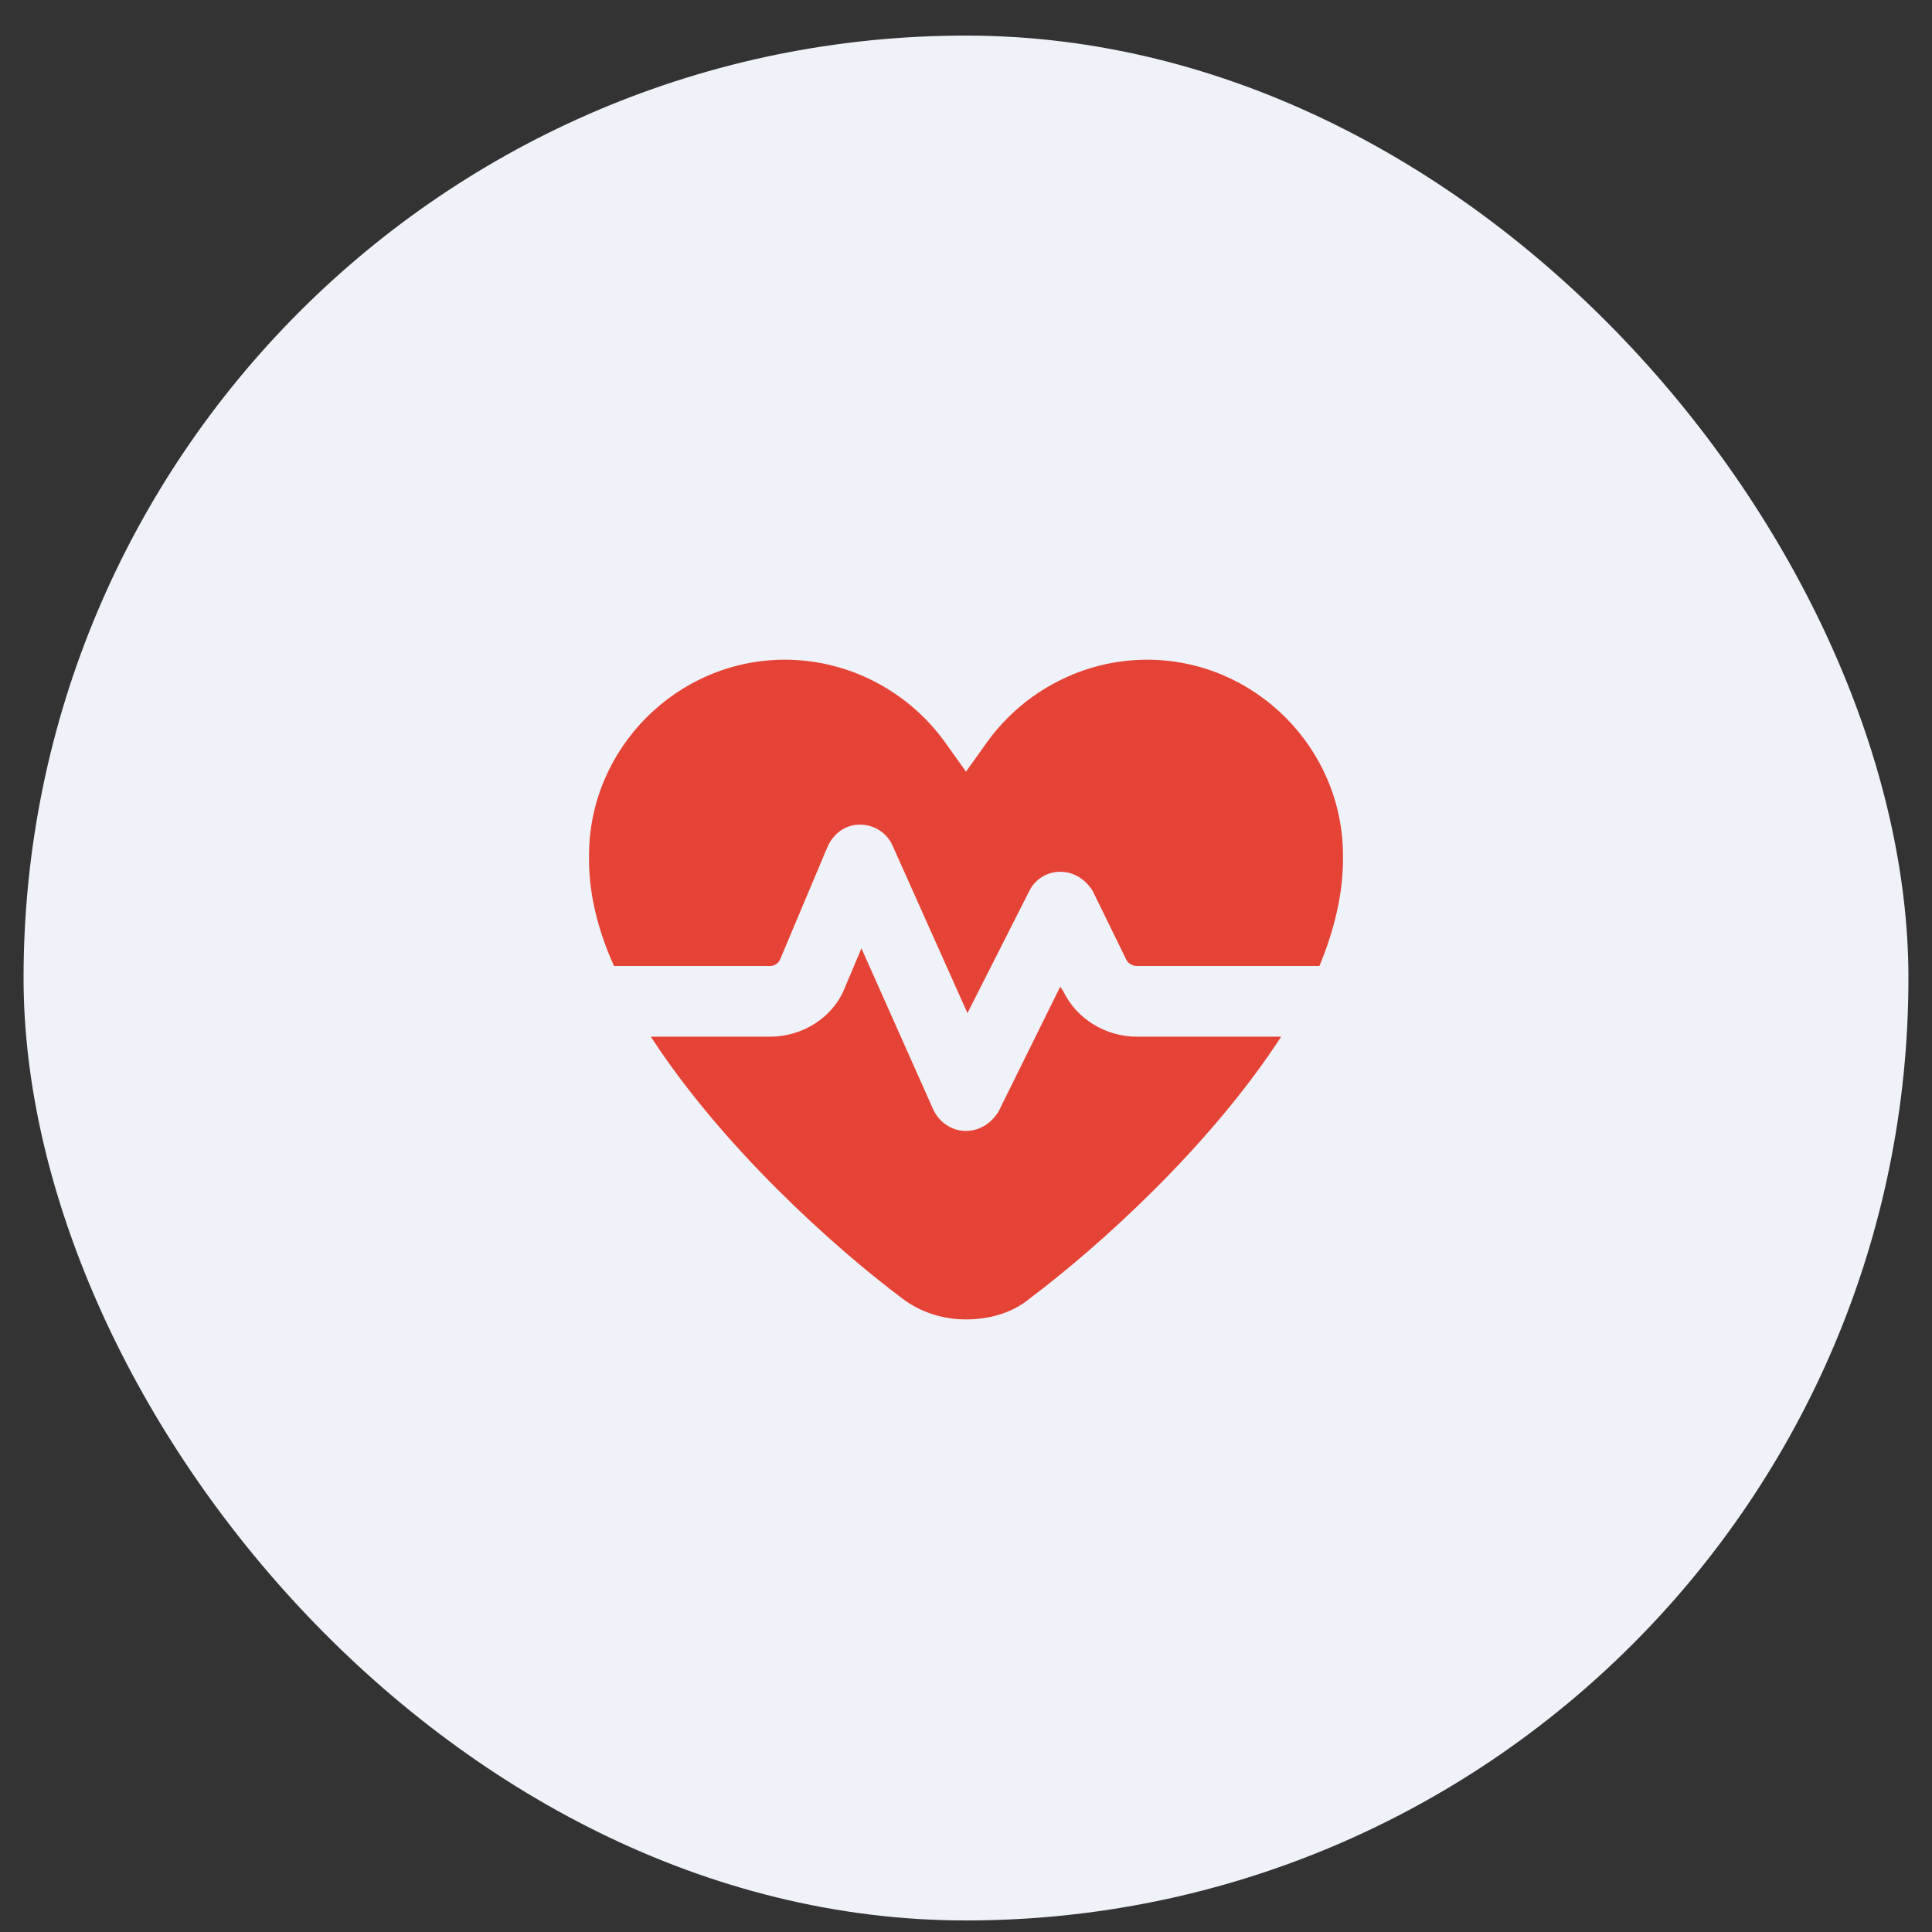
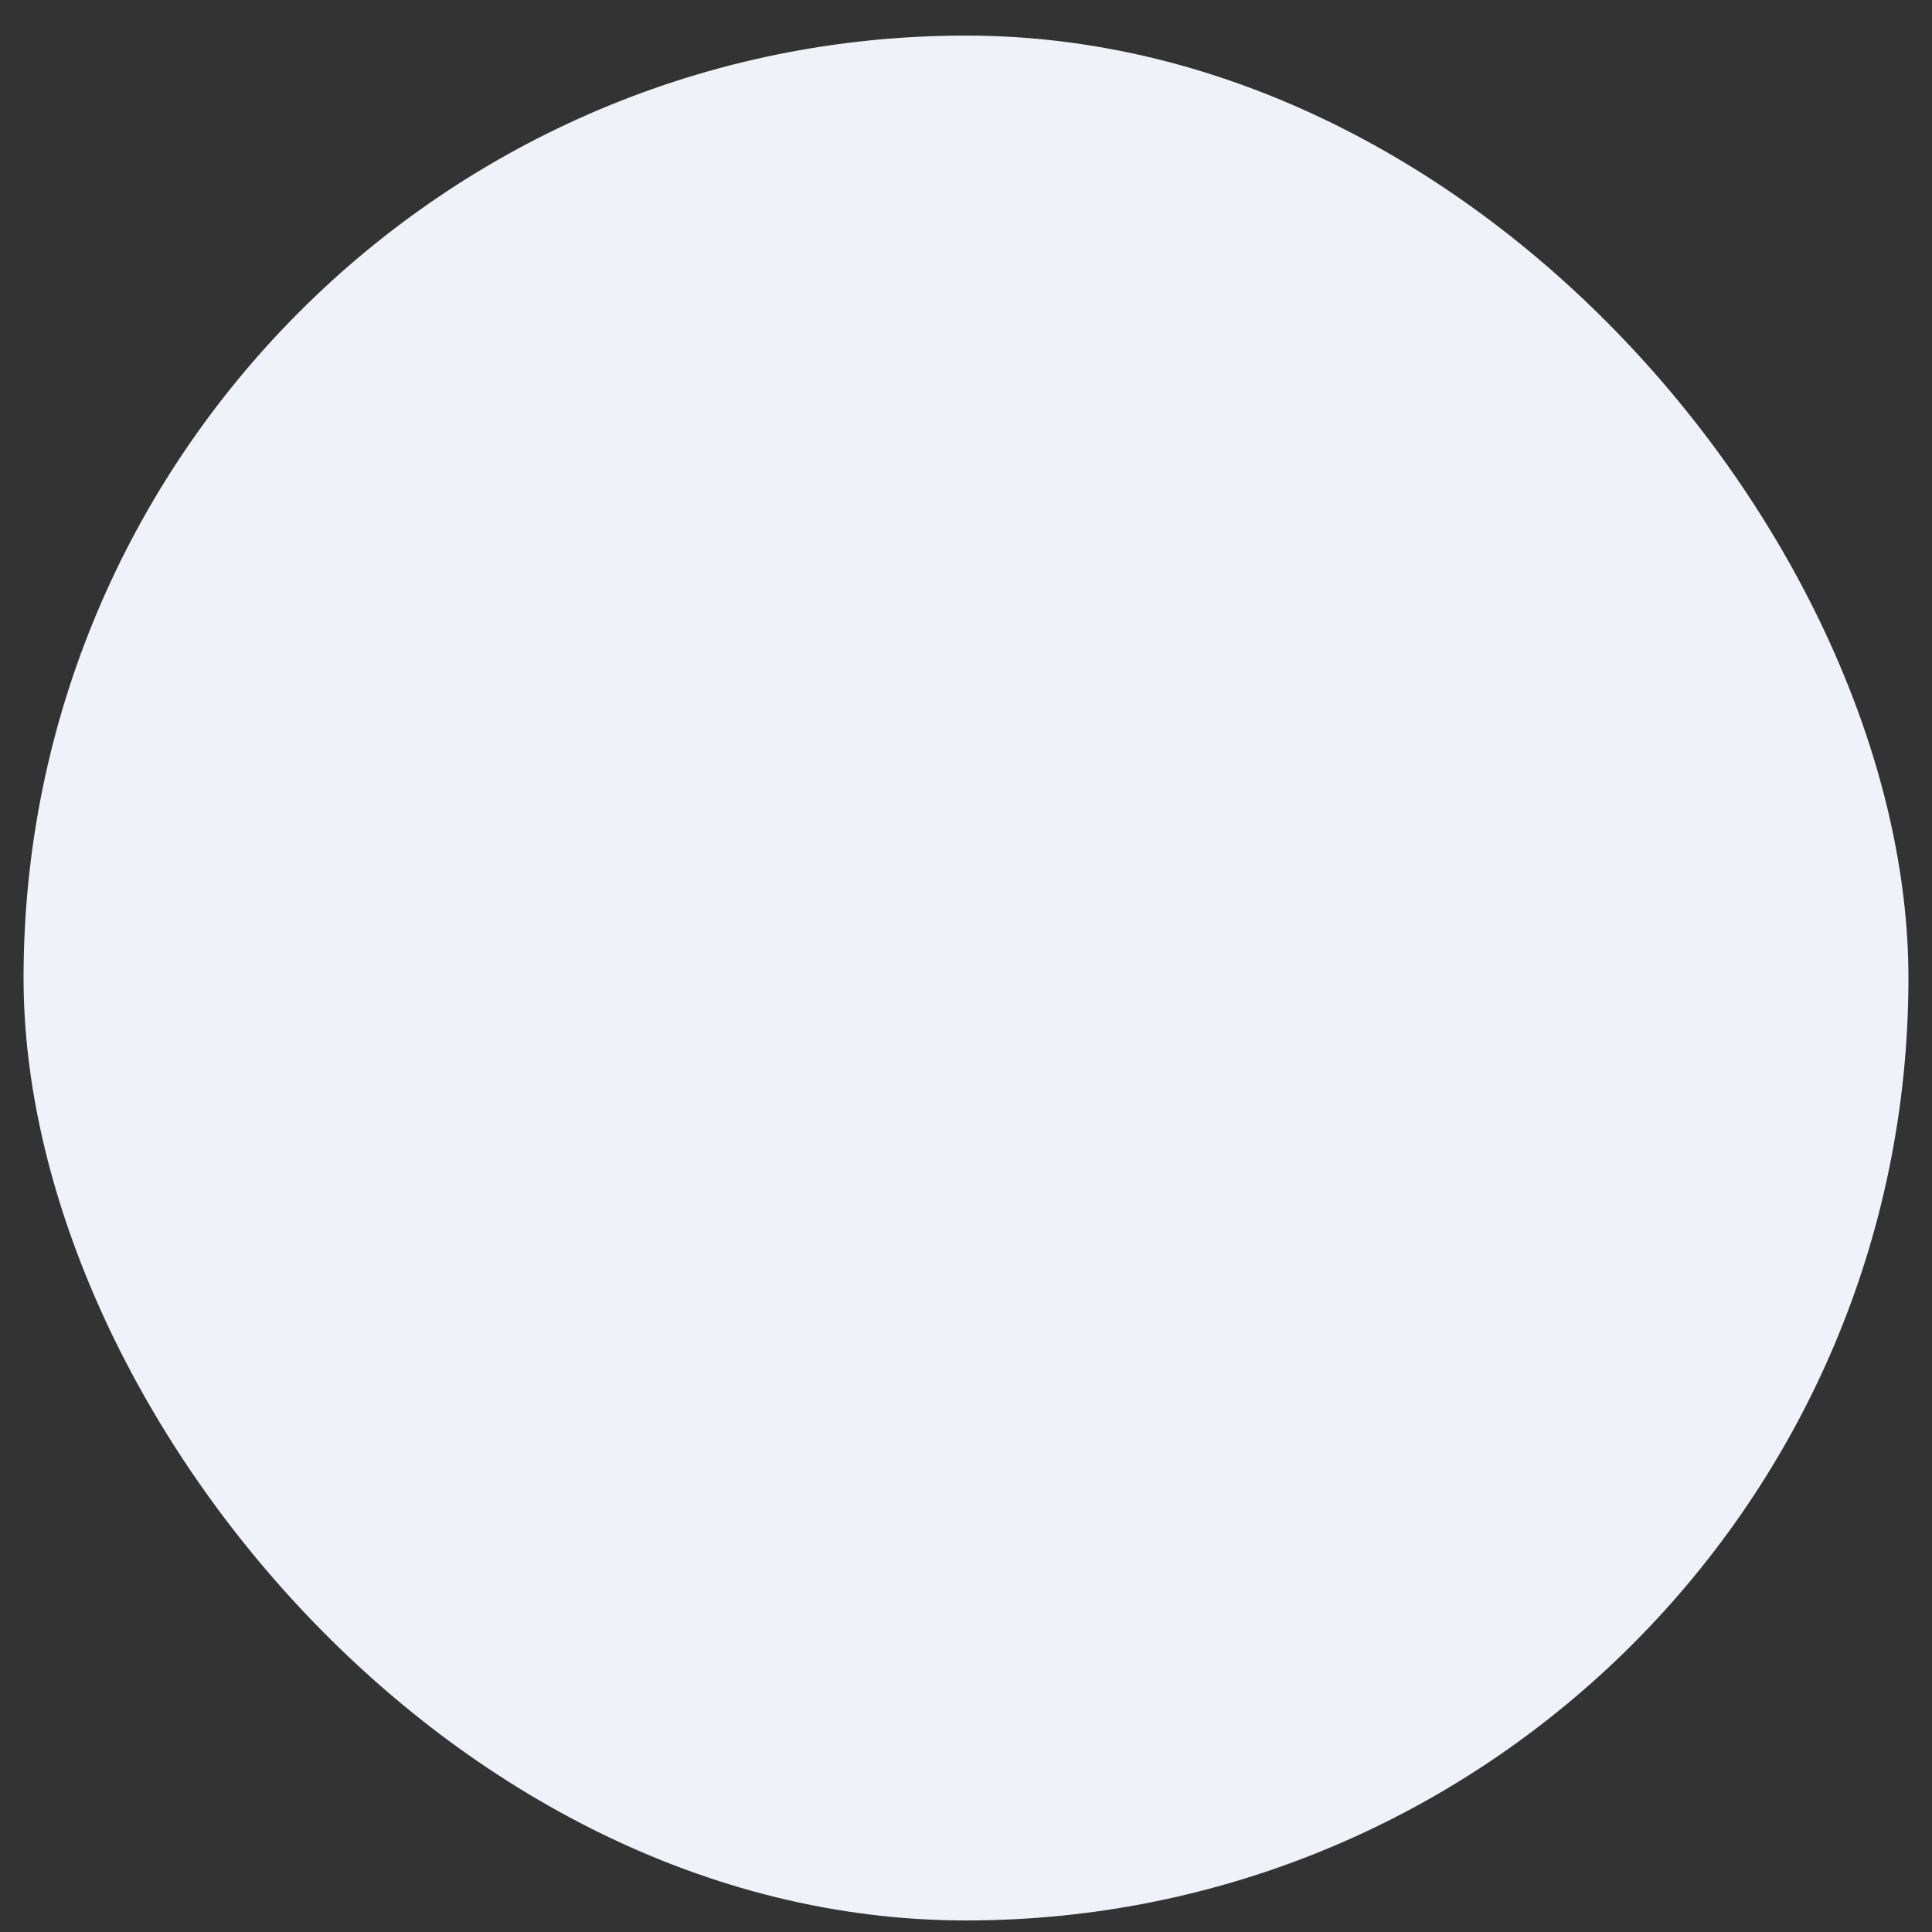
<svg xmlns="http://www.w3.org/2000/svg" width="41" height="41" viewBox="0 0 41 41" fill="none">
  <rect x="0" y="0" width="41" height="41" fill="#333333" stroke="none" />
  <rect x="0.5" y="0.755" width="40" height="40" rx="20" fill="#EFF2F8" />
-   <path d="M20.5 16.375L20.969 15.719C21.75 14.656 23 14 24.344 14C26.625 14 28.5 15.875 28.5 18.156V18.25C28.5 18.969 28.312 19.75 28 20.5H24.125C24.031 20.5 23.938 20.438 23.906 20.375L23.188 18.906C23.031 18.656 22.781 18.5 22.5 18.5C22.219 18.5 21.969 18.656 21.844 18.906L20.531 21.5L18.938 17.938C18.812 17.656 18.531 17.5 18.25 17.5C17.938 17.5 17.688 17.688 17.562 17.969L16.562 20.344C16.531 20.438 16.438 20.5 16.344 20.5H13.031C12.688 19.75 12.5 18.969 12.5 18.25V18.156C12.5 15.875 14.375 14 16.656 14C18 14 19.25 14.656 20.031 15.719L20.5 16.375ZM27.188 22C25.688 24.312 23.344 26.438 21.844 27.562C21.469 27.875 20.969 28 20.5 28C20 28 19.531 27.844 19.156 27.562C17.656 26.438 15.312 24.312 13.812 22H16.344C17.031 22 17.688 21.594 17.938 20.938L18.281 20.125L19.812 23.562C19.938 23.812 20.188 24 20.5 24C20.781 24 21.031 23.844 21.188 23.594L22.5 20.938L22.562 21.031C22.844 21.625 23.469 22 24.125 22H27.188Z" fill="#E54335" />
</svg>